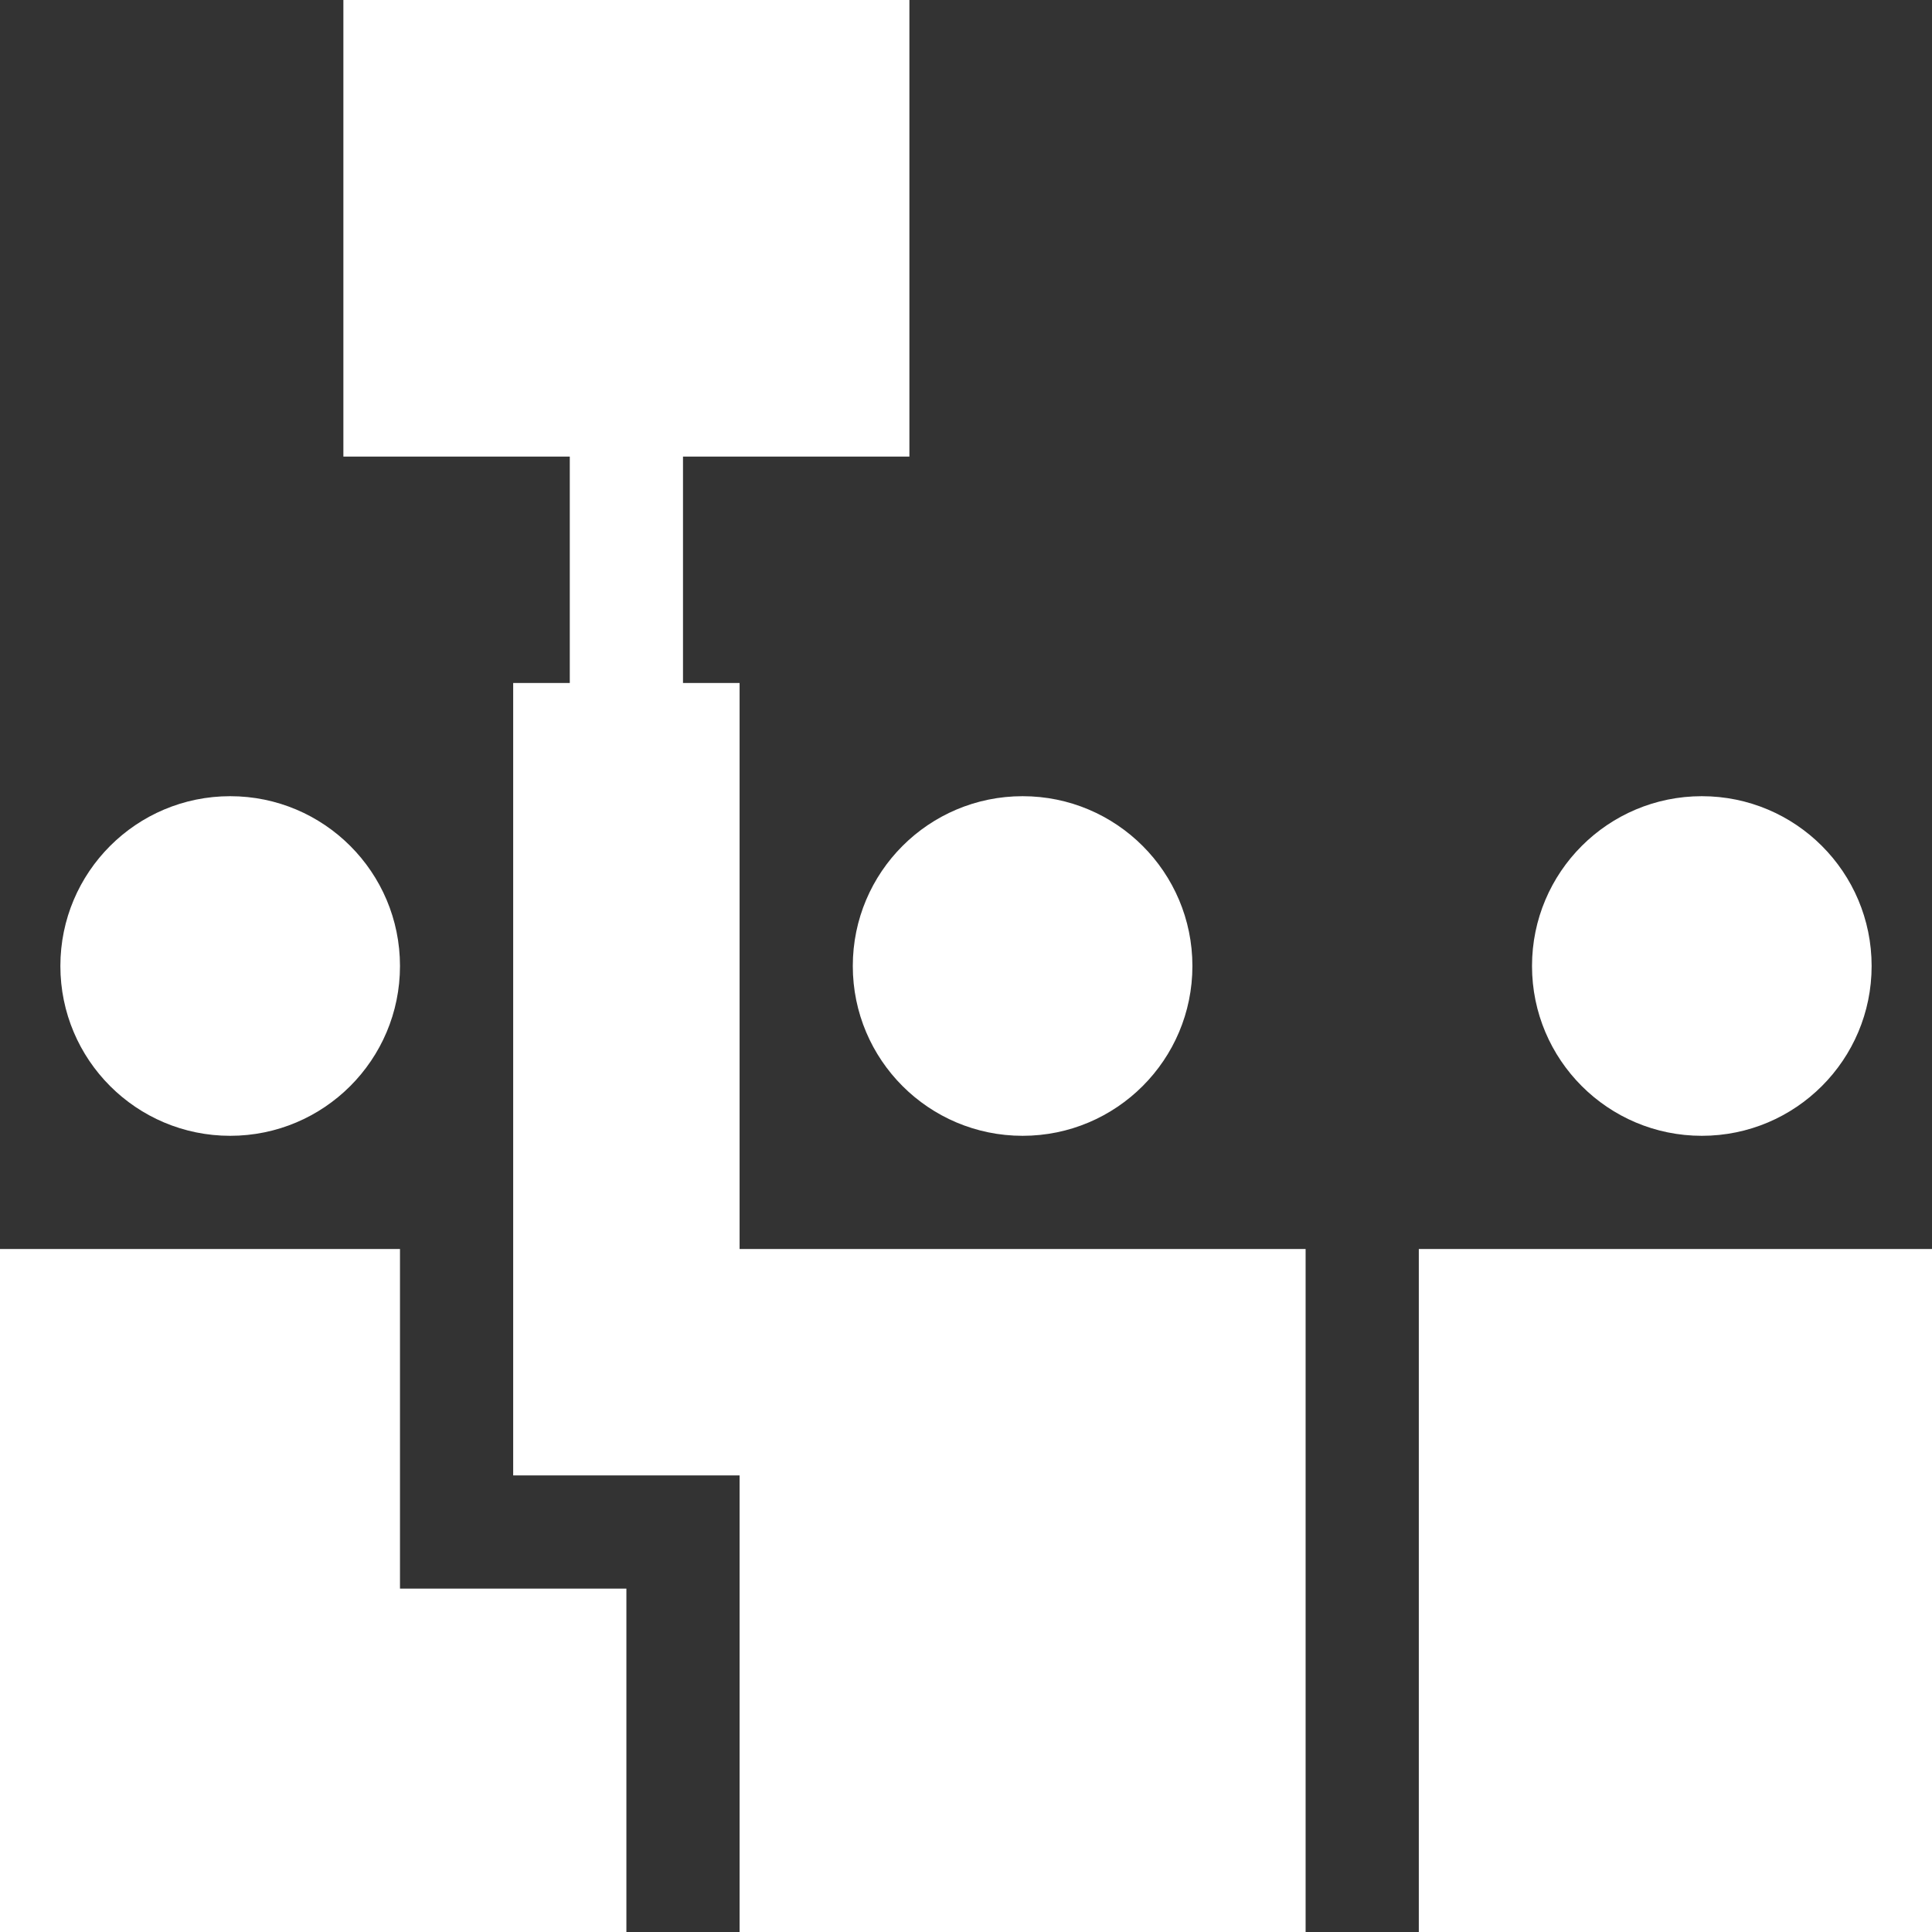
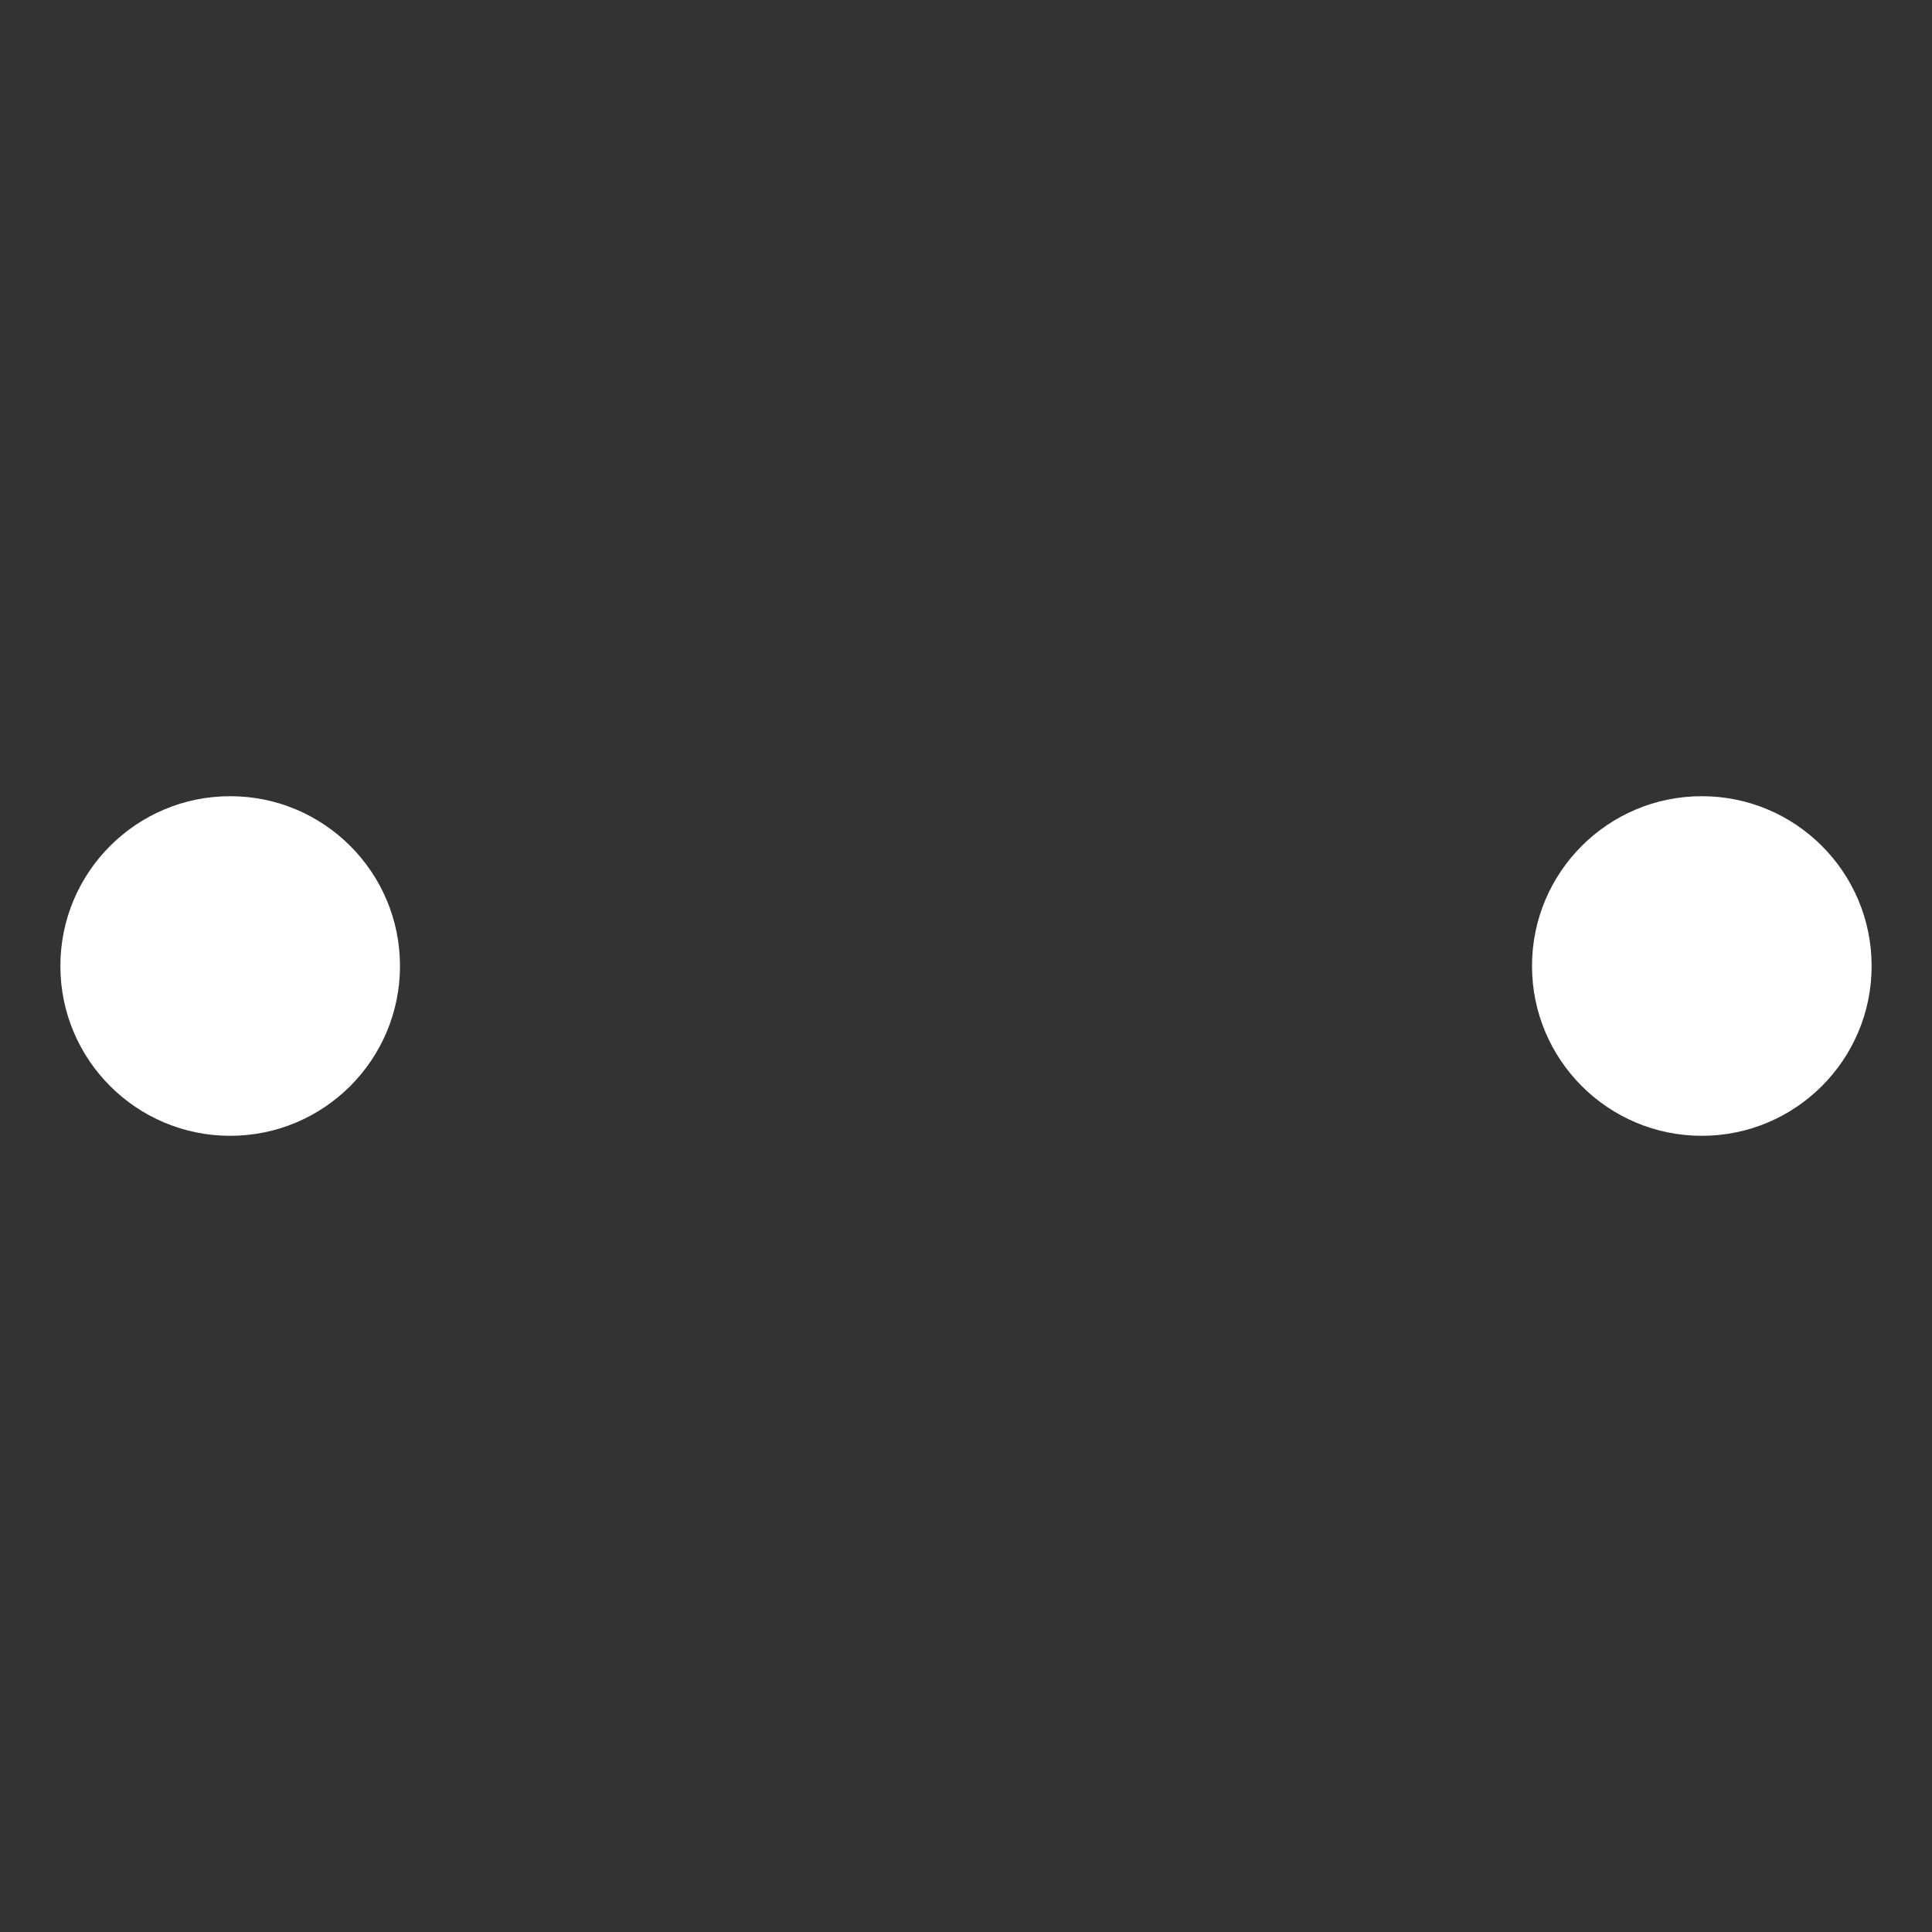
<svg xmlns="http://www.w3.org/2000/svg" version="1.1" id="Camada_1" x="0px" y="0px" viewBox="0 0 512 512" style="enable-background:new 0 0 512 512;" xml:space="preserve">
  <rect x="0" y="0" width="512" height="512" fill="#333333" stroke="none" />
  <g>
-     <path style="fill:#FFFFFF;" d="M91,121h60v60h-15v210h60v121h150V331H196V181h-15v-60h60V0H91V121z M91,121" />
-     <rect x="376" y="331" style="fill:#FFFFFF;" width="136" height="181" />
    <path style="fill:#FFFFFF;" d="M496,256c0,24.852-20.148,45-45,45s-45-20.148-45-45s20.148-45,45-45S496,231.148,496,256L496,256z    M496,256" />
-     <path style="fill:#FFFFFF;" d="M316,256c0,24.852-20.148,45-45,45c-24.852,0-45-20.148-45-45s20.148-45,45-45   C295.852,211,316,231.148,316,256L316,256z M316,256" />
    <path style="fill:#FFFFFF;" d="M106,256c0,24.852-20.148,45-45,45c-24.852,0-45-20.148-45-45s20.148-45,45-45   C85.852,211,106,231.148,106,256L106,256z M106,256" />
-     <path style="fill:#FFFFFF;" d="M166,421h-60v-90H0v181h166V421z M166,421" />
  </g>
</svg>